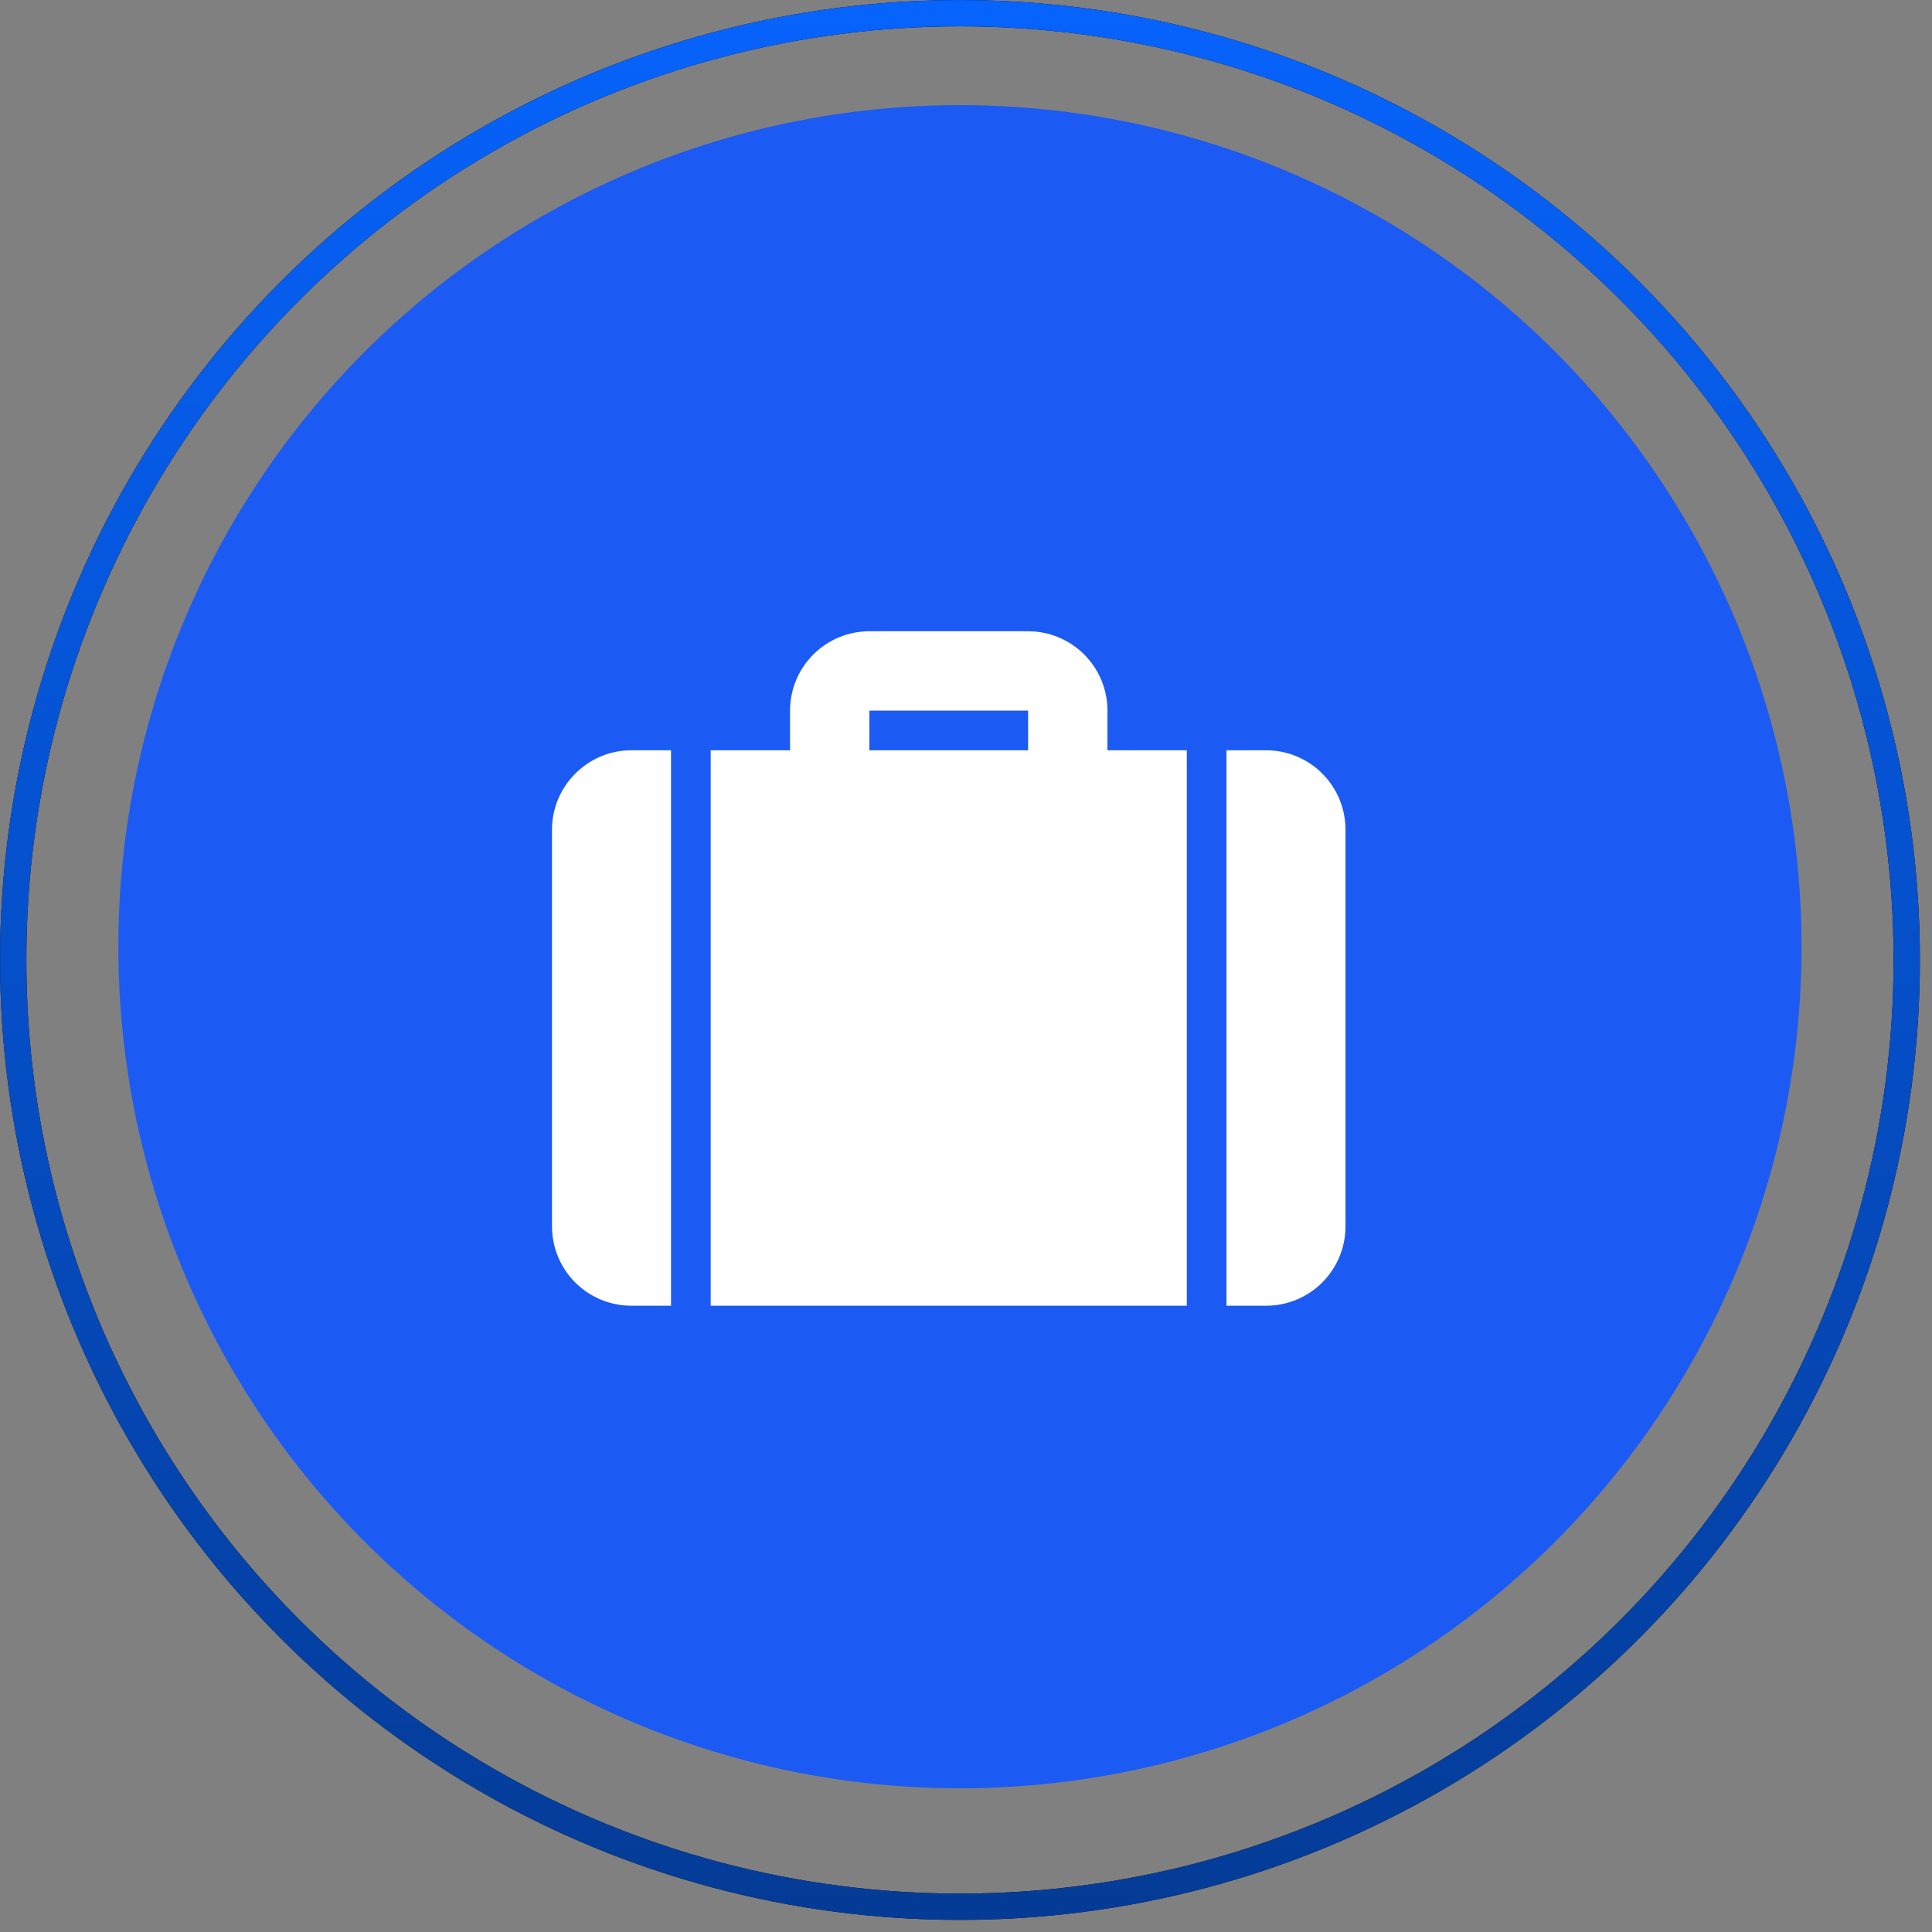
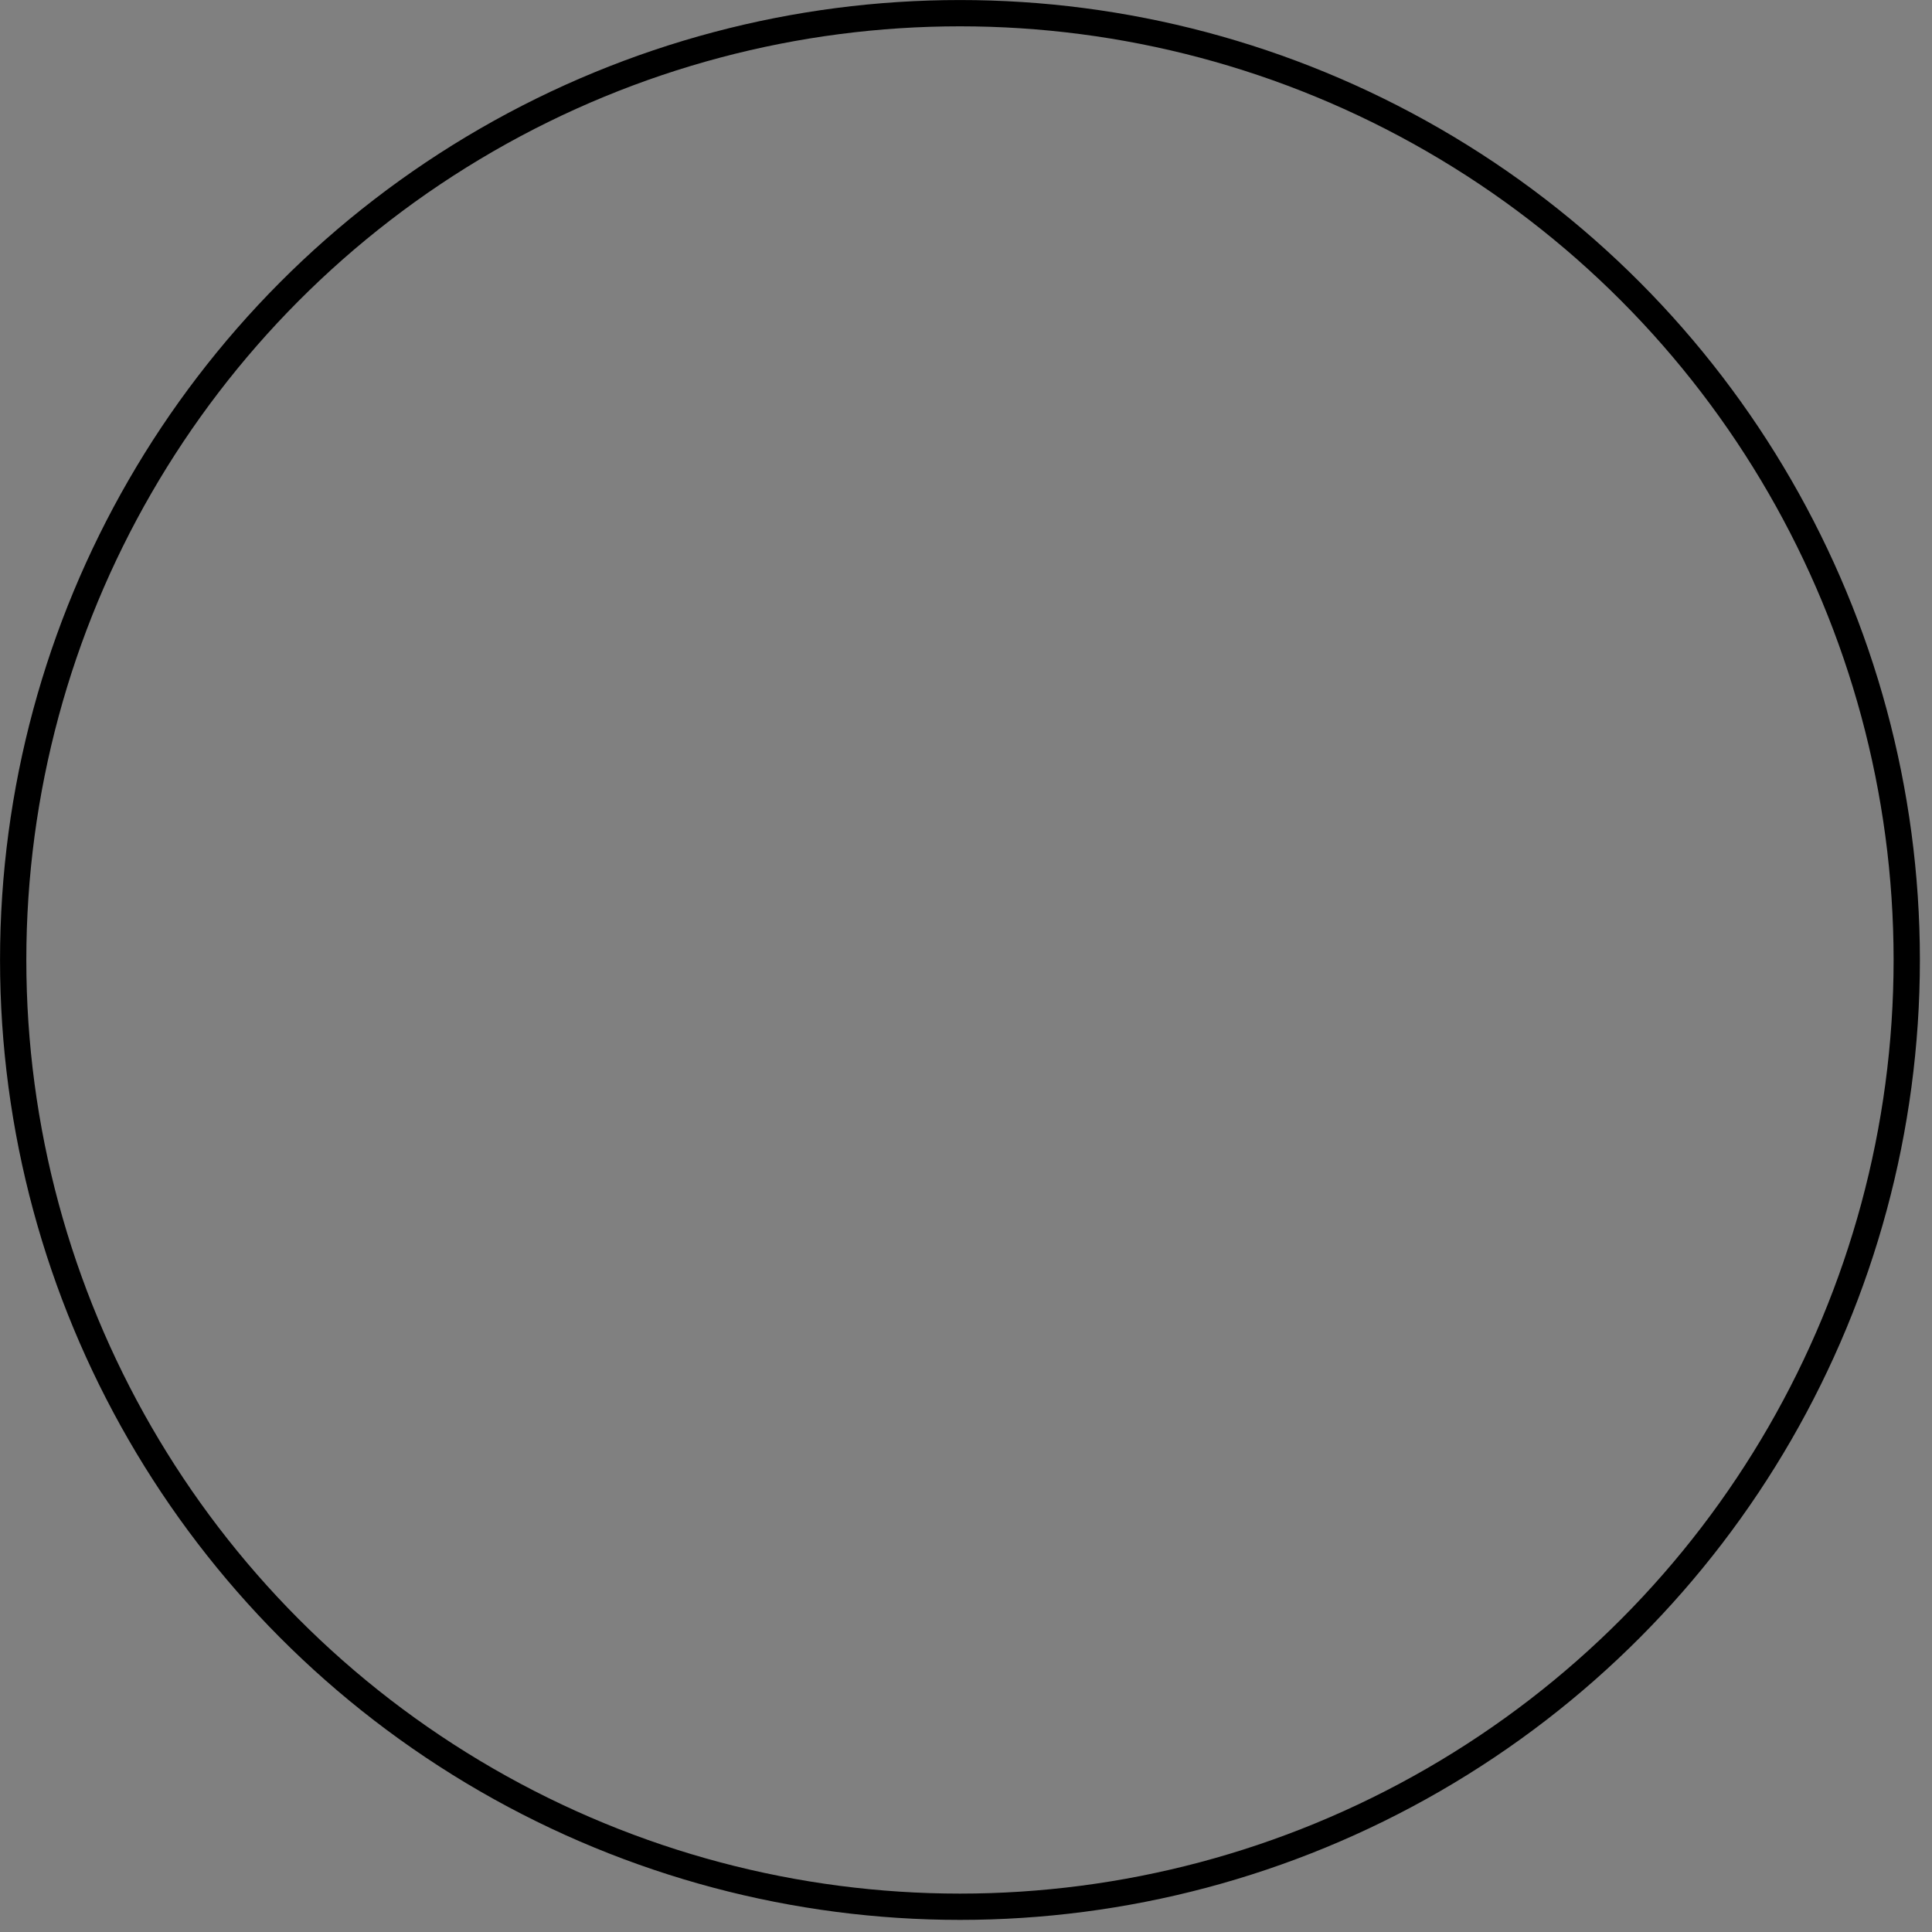
<svg xmlns="http://www.w3.org/2000/svg" width="56" height="56" viewBox="0 0 56 56" fill="none">
  <rect x="0" y="0" width="56" height="56" fill="#808080" stroke="none" />
-   <circle cx="27.824" cy="27.441" r="24.394" fill="#1C5AF4" />
-   <path d="M32.1 21.747H34.4V37.847H20.6V21.747H22.9V20.597C22.9 19.987 23.142 19.402 23.574 18.971C24.005 18.54 24.59 18.297 25.2 18.297H29.8C30.41 18.297 30.995 18.54 31.426 18.971C31.858 19.402 32.1 19.987 32.1 20.597V21.747ZM35.55 21.747H36.7C37.31 21.747 37.895 21.99 38.326 22.421C38.758 22.852 39 23.437 39 24.047V35.547C39 36.157 38.758 36.742 38.326 37.174C37.895 37.605 37.31 37.847 36.7 37.847H35.55V21.747ZM19.45 21.747V37.847H18.3C17.69 37.847 17.105 37.605 16.674 37.174C16.242 36.742 16 36.157 16 35.547V24.047C16 22.782 17.035 21.747 18.3 21.747H19.45ZM25.2 20.597V21.747H29.8V20.597H25.2Z" fill="white" />
  <circle cx="27.825" cy="27.825" r="27.443" stroke="black" stroke-width="0.762" />
-   <circle cx="27.825" cy="27.825" r="27.443" stroke="url(#paint0_linear_49_36)" stroke-width="0.762" />
  <defs>
    <linearGradient id="paint0_linear_49_36" x1="27.825" y1="0" x2="27.825" y2="55.649" gradientUnits="userSpaceOnUse">
      <stop stop-color="#0663FC" />
      <stop offset="1" stop-color="#043B96" />
    </linearGradient>
  </defs>
</svg>